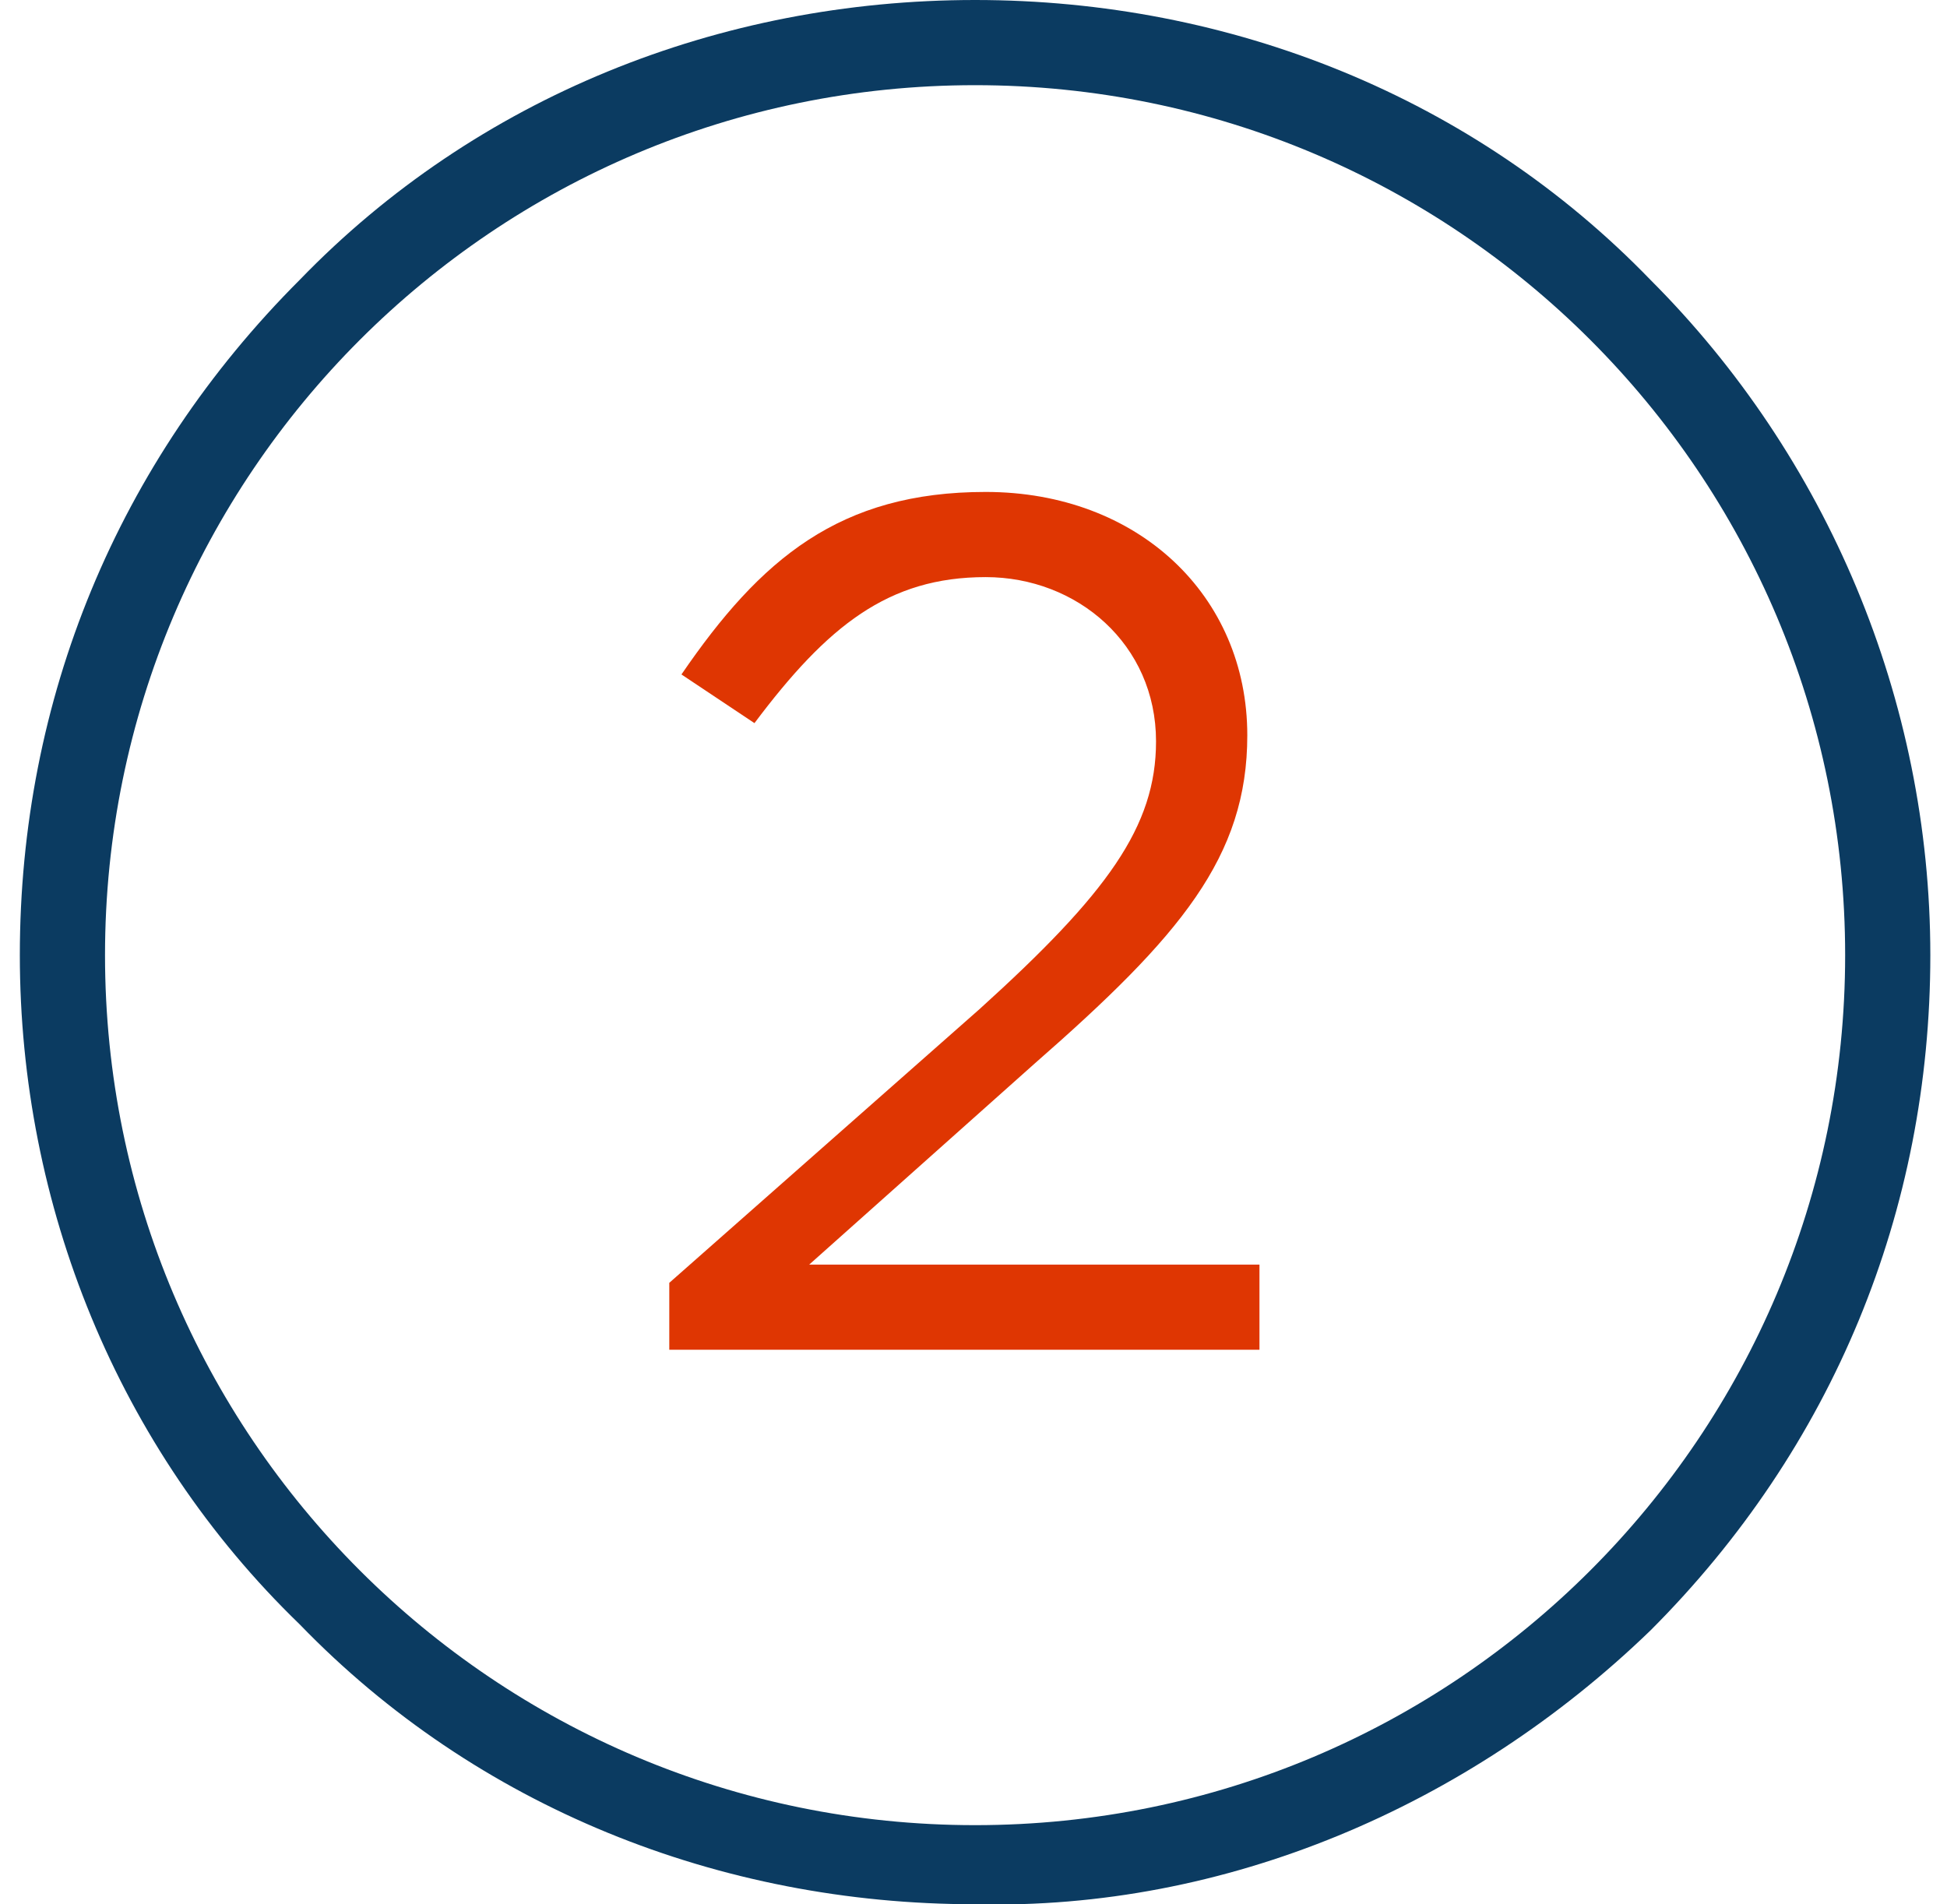
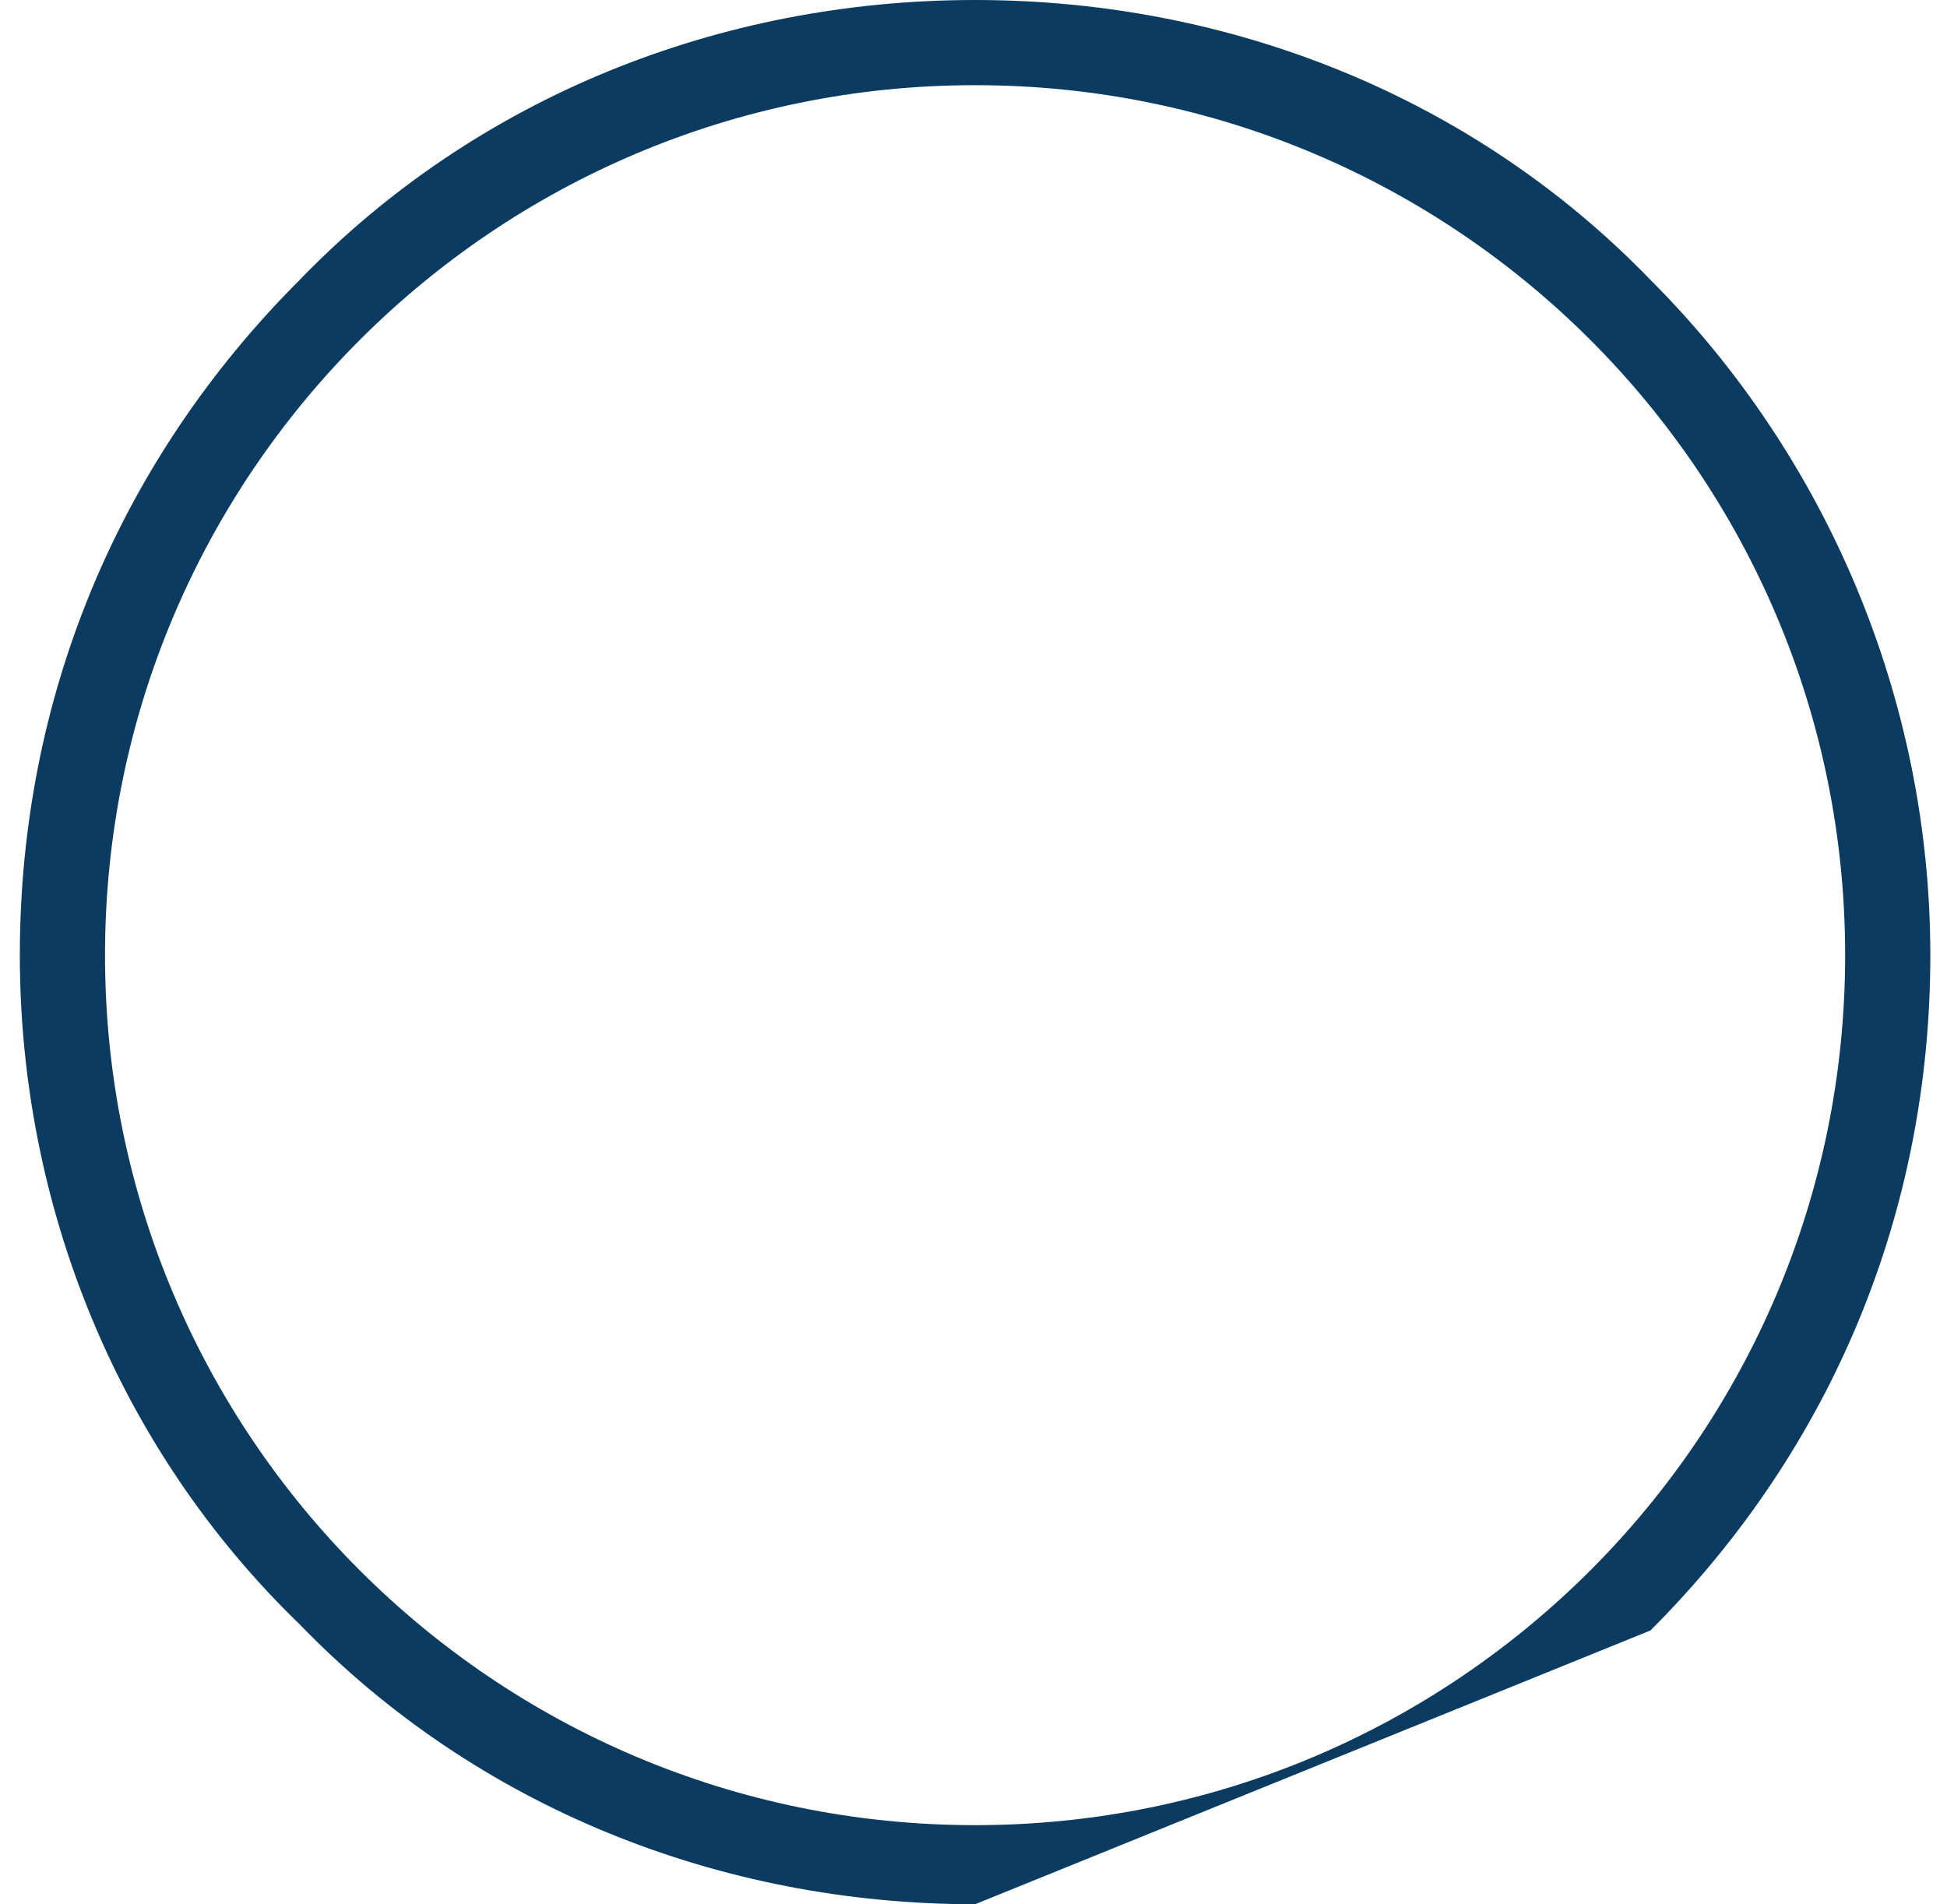
<svg xmlns="http://www.w3.org/2000/svg" version="1.1" id="Layer_1" x="0px" y="0px" viewBox="0 0 32 31.3" style="enable-background:new 0 0 32 31.3;" xml:space="preserve">
  <style type="text/css">
	.st0{fill:#0B3B61;}
	.st1{enable-background:new    ;}
	.st2{fill:#DF3602;}
</style>
  <g id="Group_22032" transform="translate(-697 -1117.714)">
    <g id="Group_22028" transform="translate(697.326 1139.184)">
      <g>
        <g id="Group_21118" transform="translate(0 -21.47)">
          <g id="Group_21116" transform="translate(0)">
-             <path id="Path_85632" class="st0" d="M15.7,31.3c-4.2,0-8.2-1.6-11.1-4.6C1.6,23.8,0,19.8,0,15.7c0-4.2,1.6-8.1,4.6-11.1       C7.5,1.6,11.5,0,15.7,0c4.2,0,8.2,1.6,11.1,4.6c2.9,2.9,4.6,6.9,4.6,11.1c0,4.2-1.6,8.1-4.6,11.1       C23.8,29.7,19.8,31.4,15.7,31.3 M15.7,1.4C7.8,1.4,1.4,7.8,1.4,15.7C1.4,23.6,7.8,30,15.7,30C23.6,30,30,23.6,30,15.7       C30,7.8,23.6,1.4,15.7,1.4" />
+             <path id="Path_85632" class="st0" d="M15.7,31.3c-4.2,0-8.2-1.6-11.1-4.6C1.6,23.8,0,19.8,0,15.7c0-4.2,1.6-8.1,4.6-11.1       C7.5,1.6,11.5,0,15.7,0c4.2,0,8.2,1.6,11.1,4.6c2.9,2.9,4.6,6.9,4.6,11.1c0,4.2-1.6,8.1-4.6,11.1       M15.7,1.4C7.8,1.4,1.4,7.8,1.4,15.7C1.4,23.6,7.8,30,15.7,30C23.6,30,30,23.6,30,15.7       C30,7.8,23.6,1.4,15.7,1.4" />
          </g>
        </g>
      </g>
    </g>
    <g class="st1">
-       <path class="st2" d="M708,1138.8l5.1-4.5c2.1-1.9,2.9-3,2.9-4.4c0-1.6-1.3-2.7-2.8-2.7c-1.6,0-2.6,0.8-3.8,2.4l-1.2-0.8    c1.3-1.9,2.6-3,5-3c2.5,0,4.3,1.7,4.3,4v0c0,2-1.1,3.3-3.5,5.4l-3.7,3.3h7.4v1.4H708V1138.8z" />
-     </g>
+       </g>
  </g>
</svg>